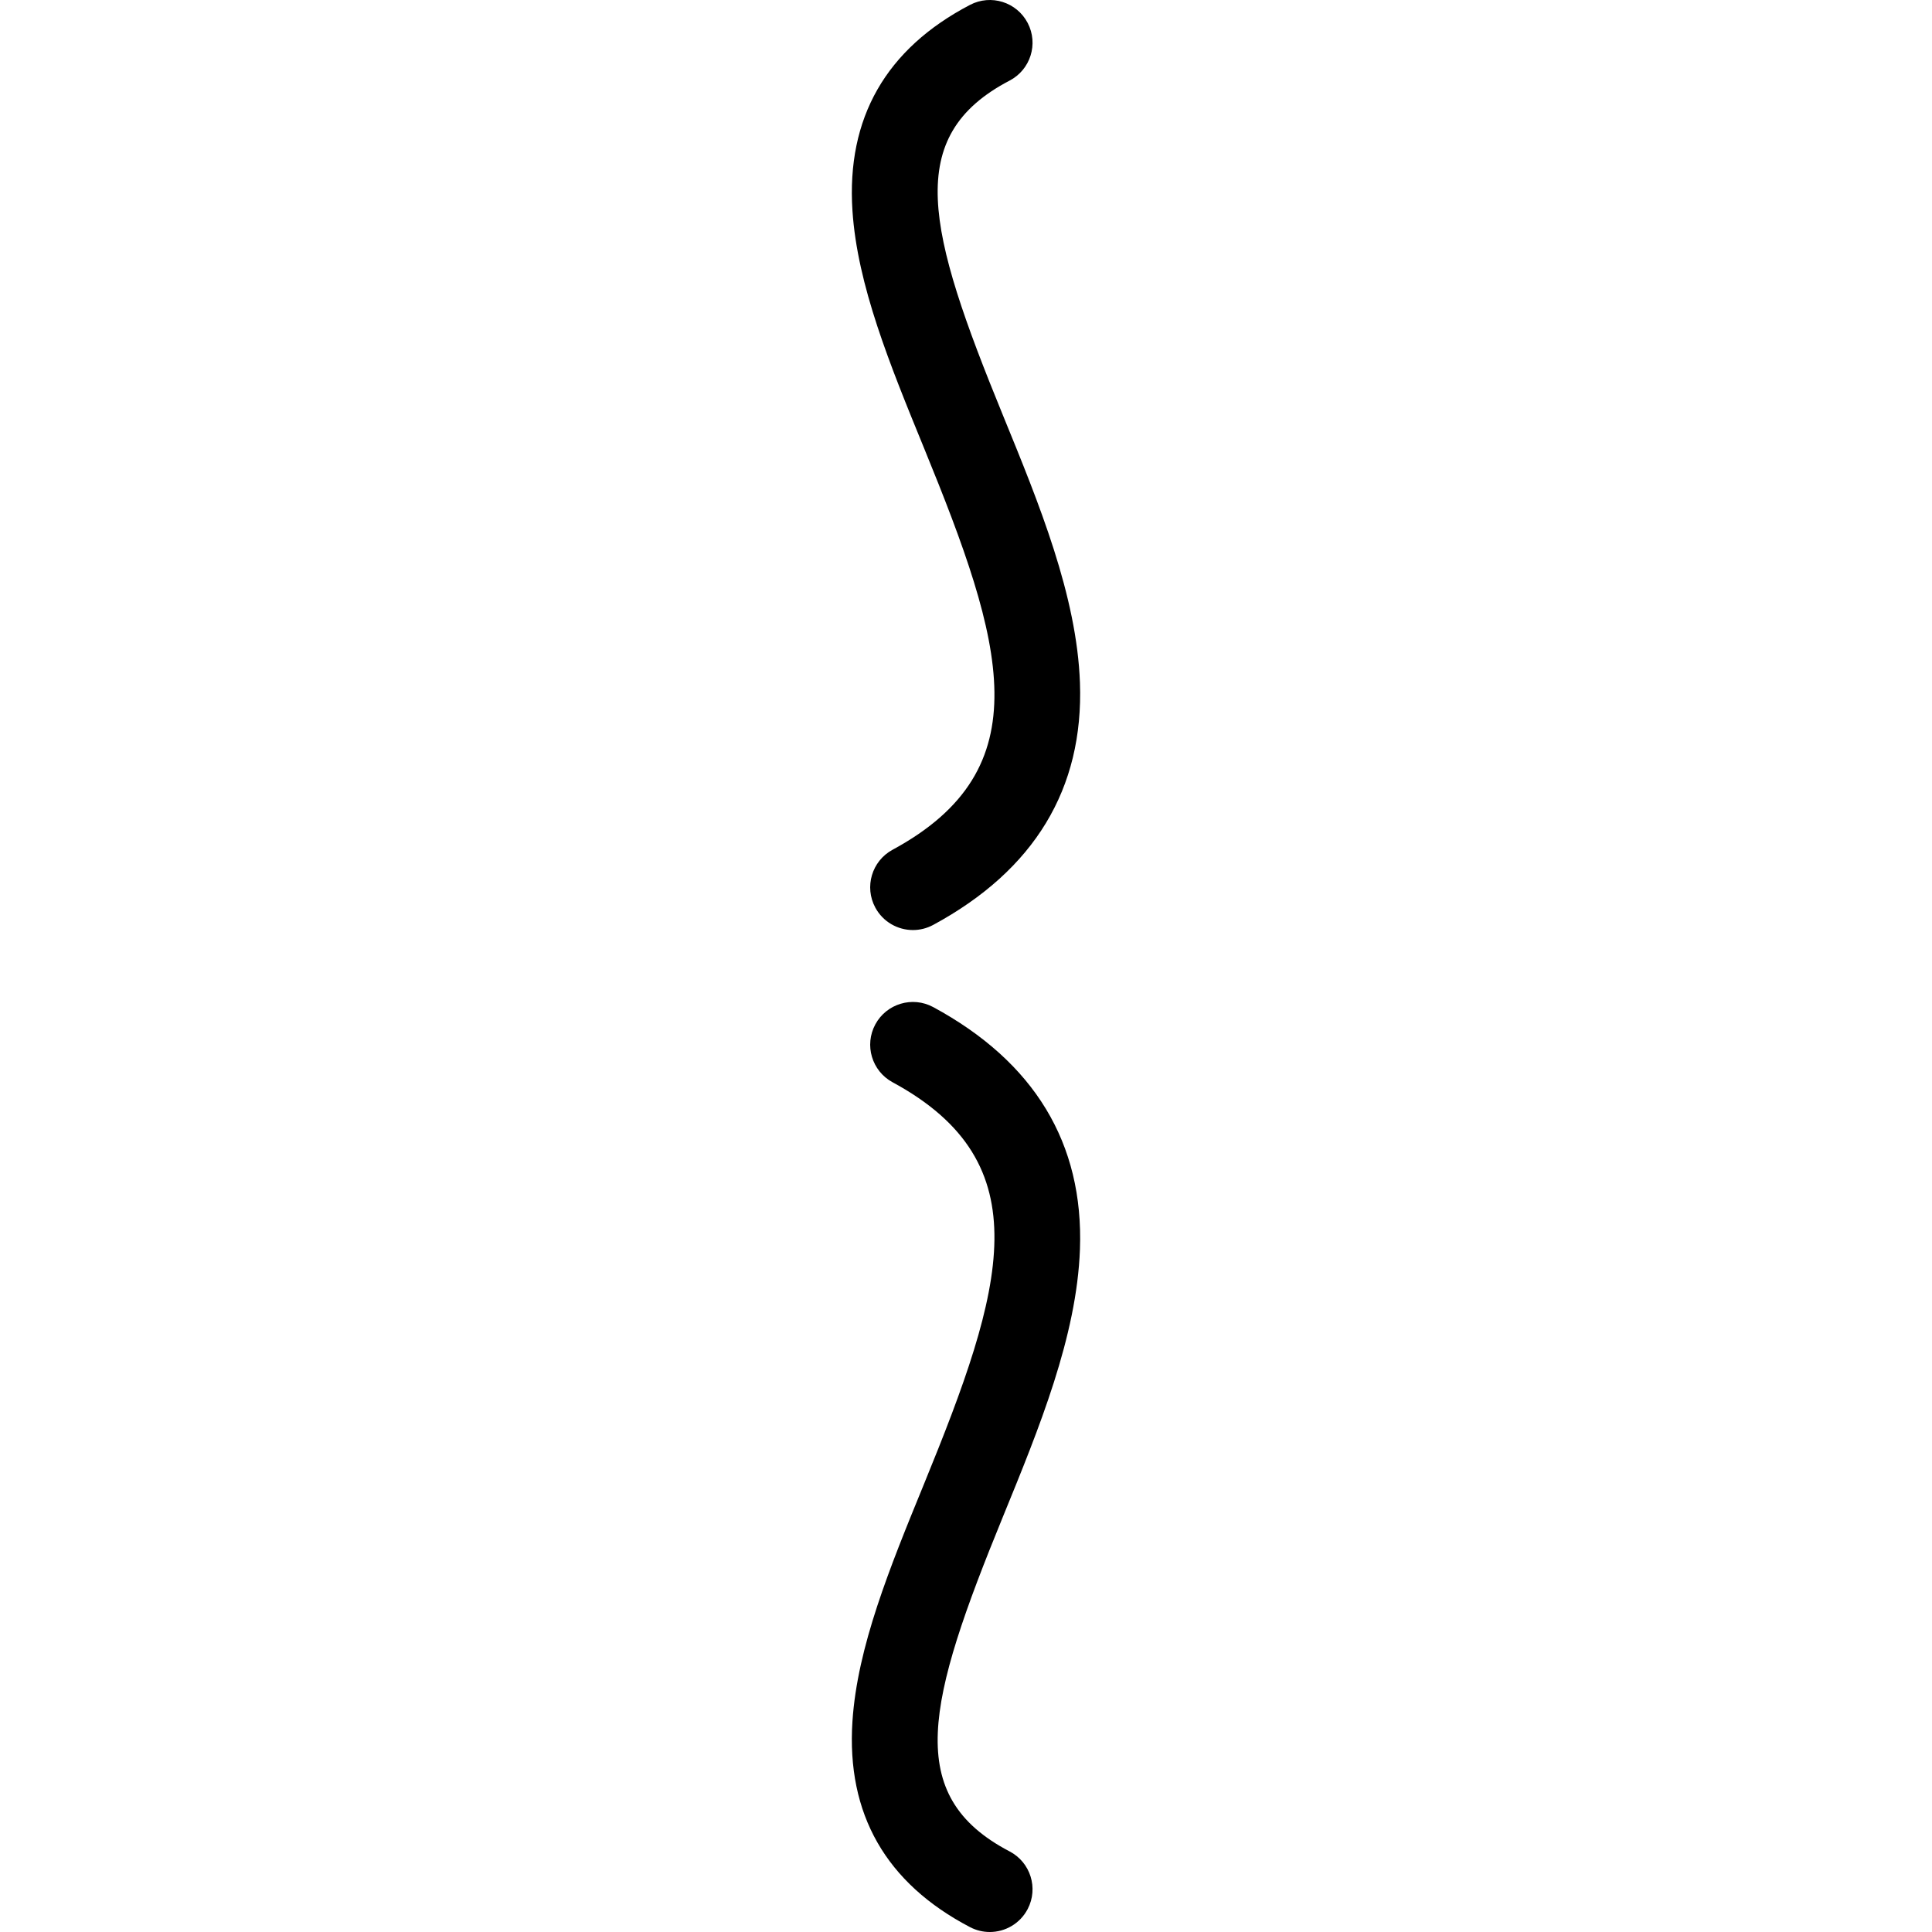
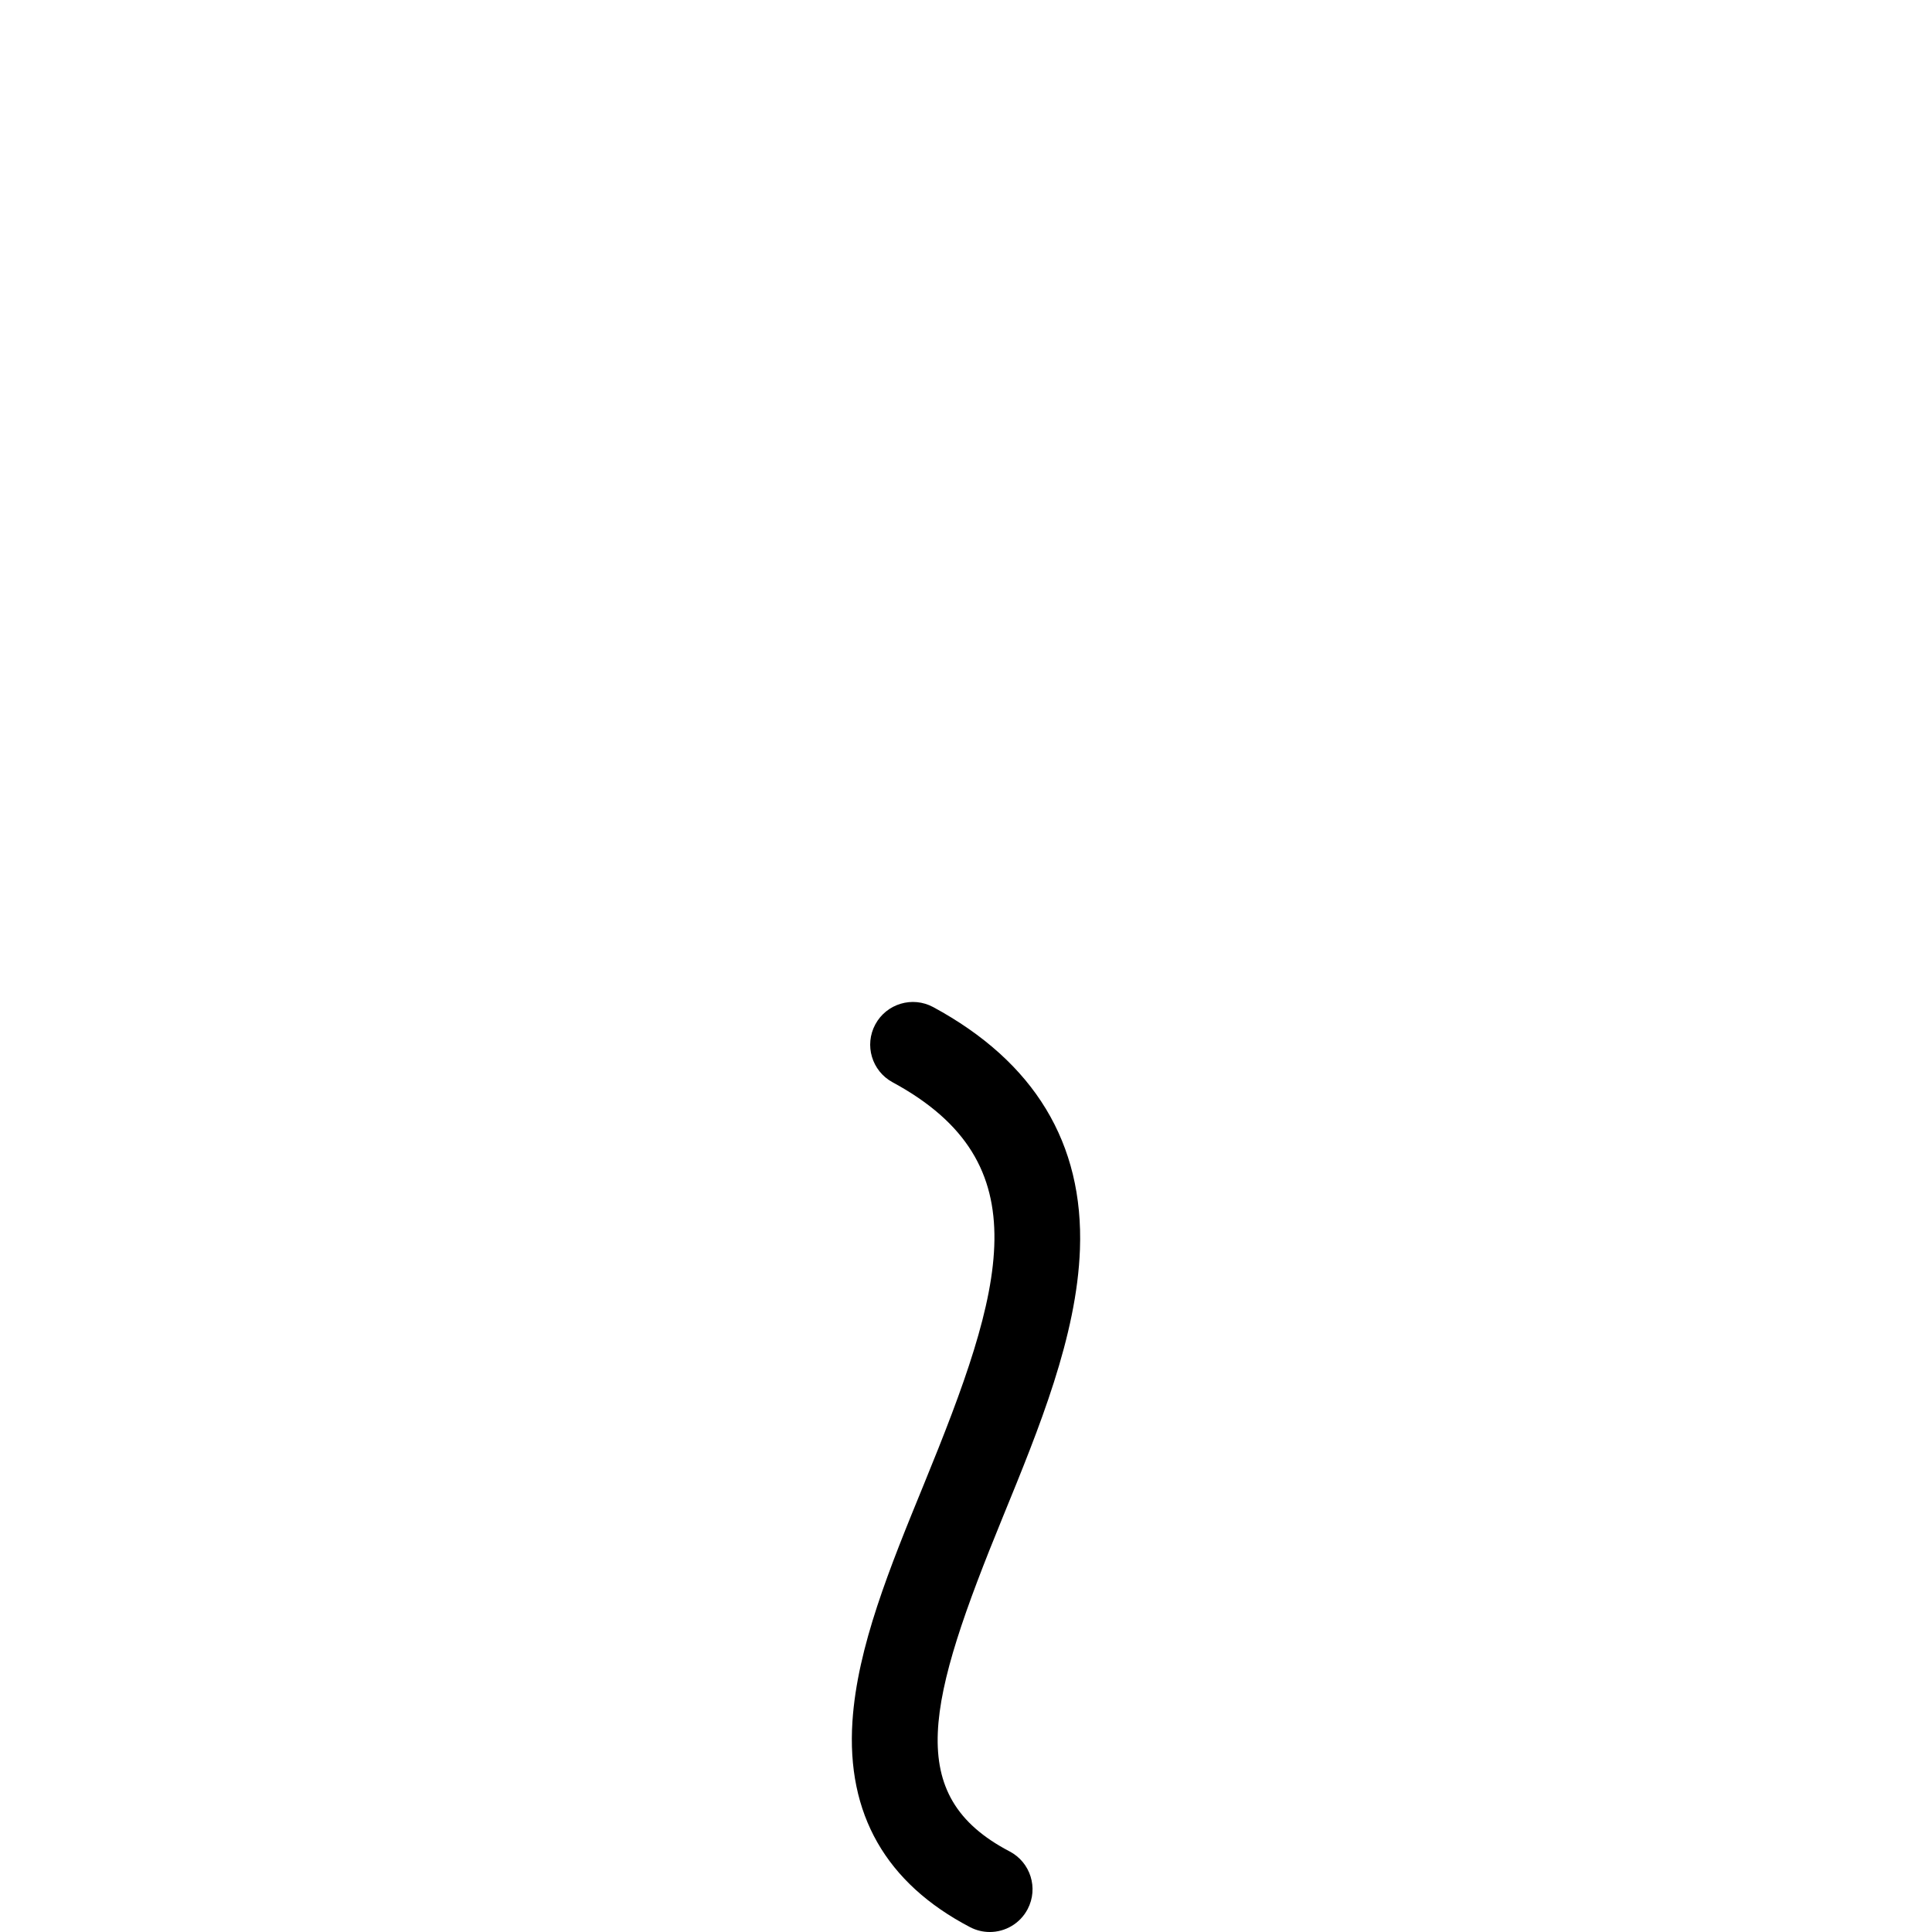
<svg xmlns="http://www.w3.org/2000/svg" fill="#000000" height="800px" width="800px" version="1.1" id="Capa_1" viewBox="0 0 452.234 452.234" xml:space="preserve">
  <g id="XMLID_1091_">
-     <path id="XMLID_1092_" d="M216.264,104.811c18.789,45.907,27.672,75.148-7.333,94.094c-4.857,2.629-6.664,8.697-4.035,13.554   c1.811,3.344,5.251,5.242,8.804,5.242c1.607,0,3.238-0.389,4.751-1.208c23.679-12.815,35.231-31.883,34.339-56.672   c-0.733-20.362-9.519-41.828-18.016-62.586c-17.776-43.433-23.419-65.323,1.548-78.369c4.896-2.558,6.79-8.599,4.232-13.494   c-2.558-4.894-8.598-6.792-13.494-4.231c-19.687,10.286-28.946,26.496-27.521,48.178   C200.683,66.742,208.252,85.233,216.264,104.811z" />
    <path id="XMLID_1093_" d="M218.451,235.741c-4.854-2.628-10.924-0.823-13.555,4.035c-2.629,4.857-0.822,10.925,4.035,13.554   c35.005,18.946,26.122,48.187,7.333,94.094c-8.013,19.577-15.581,38.069-16.726,55.493c-1.425,21.682,7.835,37.892,27.521,48.178   c1.479,0.773,3.062,1.139,4.622,1.139c3.604,0,7.087-1.955,8.872-5.371c2.558-4.895,0.663-10.937-4.232-13.494   c-24.967-13.046-19.324-34.937-1.548-78.37c8.497-20.759,17.282-42.225,18.016-62.586   C253.682,267.624,242.13,248.556,218.451,235.741z" />
  </g>
</svg>